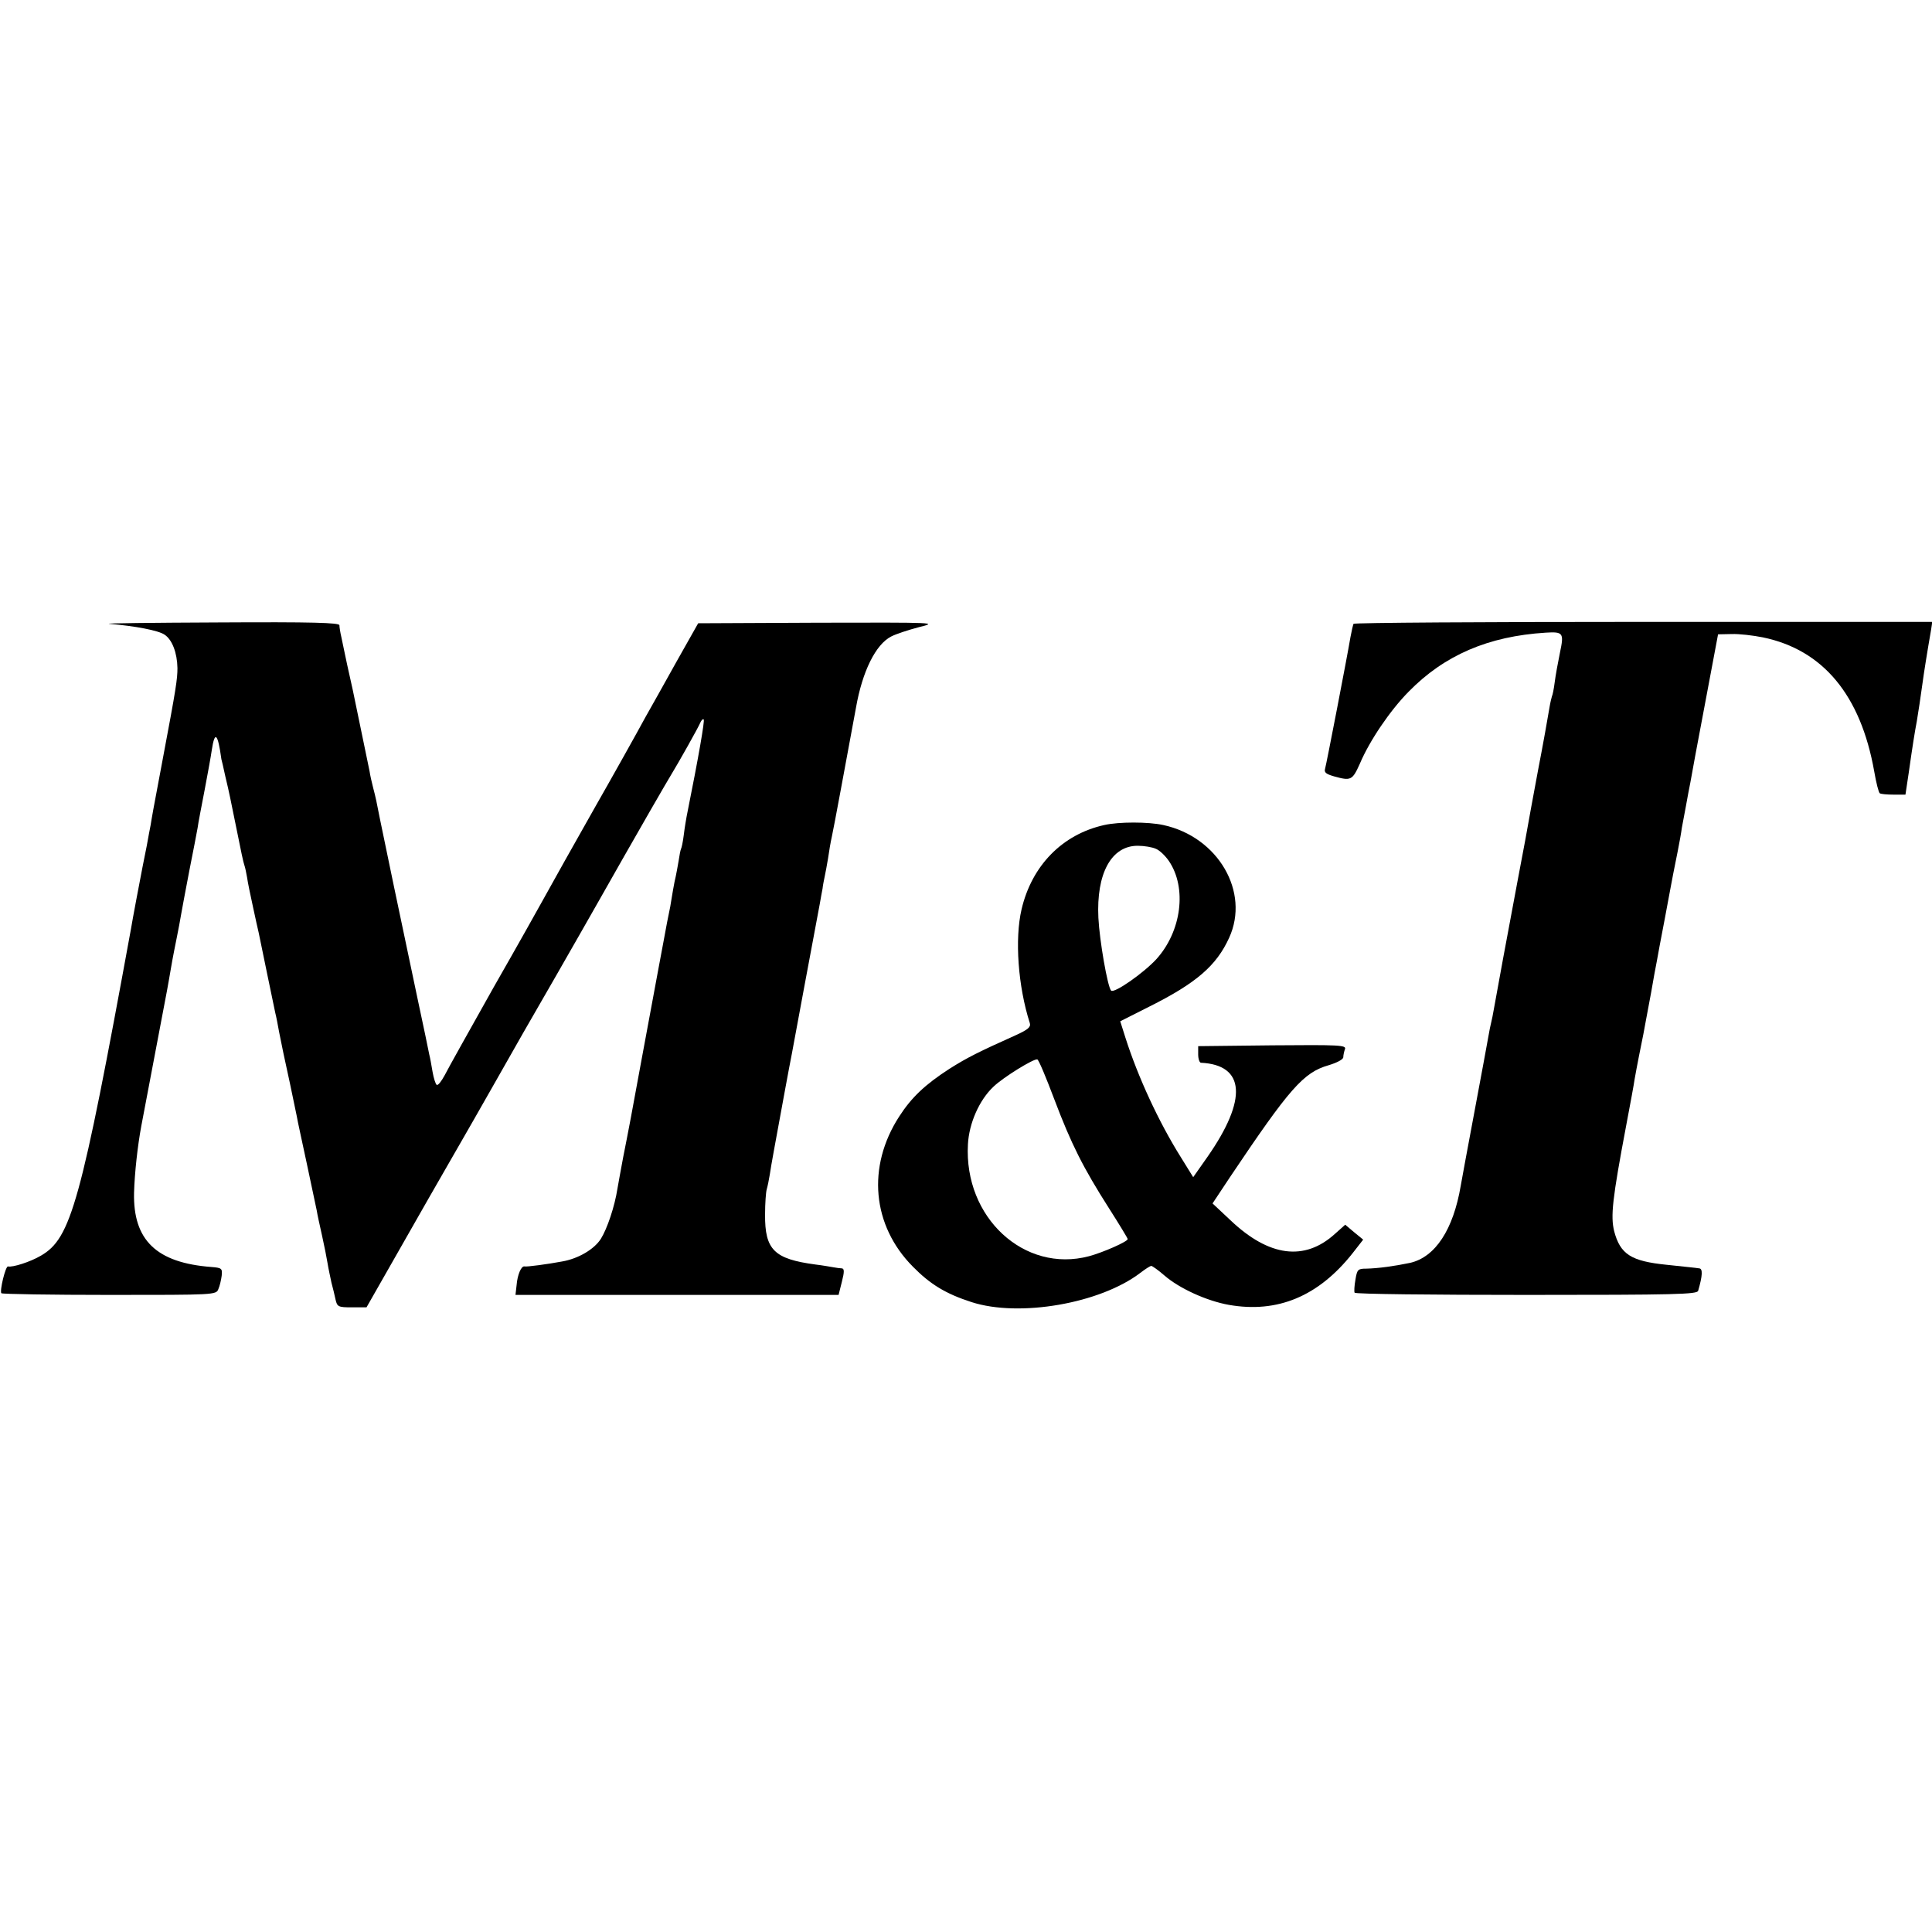
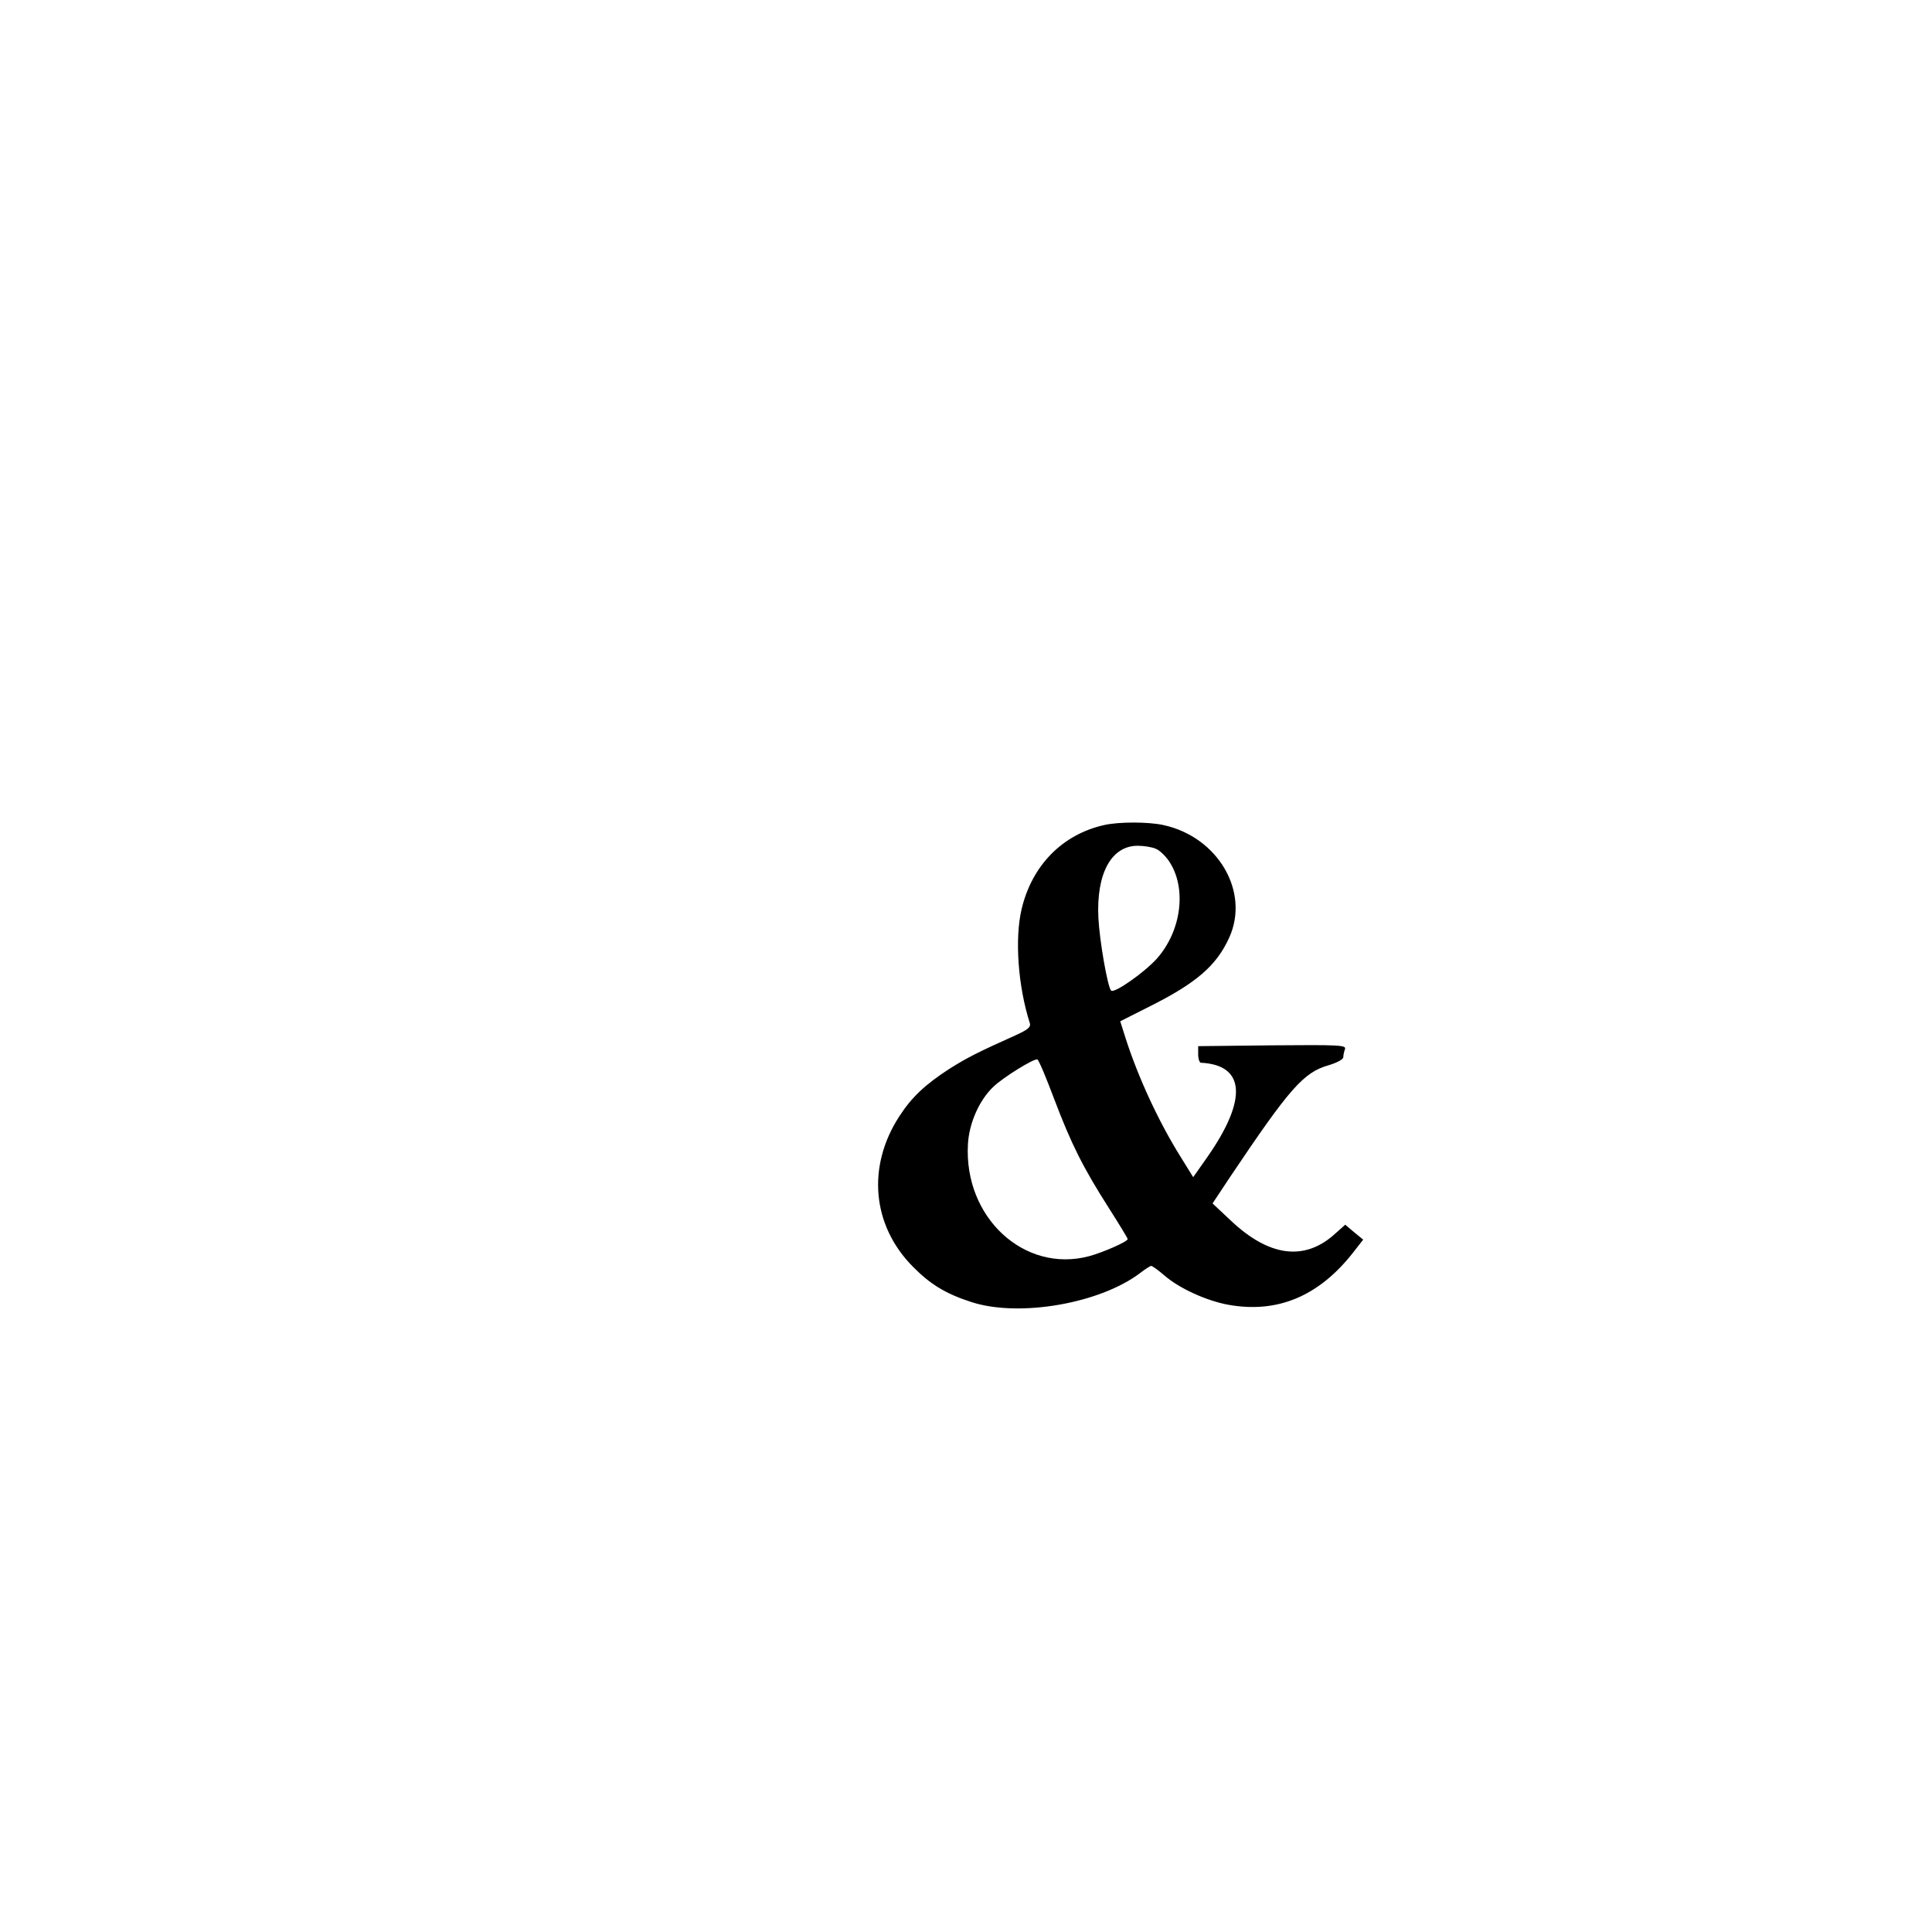
<svg xmlns="http://www.w3.org/2000/svg" version="1.0" width="699pt" height="699pt" viewBox="0 0 699 699" preserveAspectRatio="xMidYMid meet">
  <g transform="translate(0,699) scale(0.1,-0.1)" fill="#000000" stroke="none">
-     <path d="M395 4733 c95 -8 178 -24 200 -39 28 -18 46 -66 47 -121 0 -40 -5 -74 -52 -323 -37 -195 -41 -220 -45 -245 -2 -11 -9 -45 -14 -75 -6 -30 -13 -64 -15 -75 -7 -35 -38 -199 -42 -225 -182 -996 -217 -1120 -326 -1183 -39 -23 -103 -43 -119 -39 -9 2 -31 -89 -24 -97 4 -3 180 -6 392 -6 380 0 385 0 393 21 5 11 10 33 12 48 3 27 0 29 -37 32 -199 15 -284 97 -280 269 2 71 13 170 26 240 8 41 80 421 93 490 2 11 9 49 15 85 6 36 16 85 21 110 5 25 12 61 15 80 3 19 17 91 30 160 14 69 27 139 30 155 2 17 14 77 25 135 11 58 23 123 26 145 11 73 22 63 35 -32 1 -2 7 -29 14 -61 16 -67 16 -70 44 -207 11 -56 22 -108 25 -115 3 -8 7 -28 10 -45 2 -16 12 -64 21 -105 9 -41 18 -84 21 -95 9 -45 56 -271 60 -290 3 -11 9 -42 14 -70 13 -66 15 -74 39 -185 11 -52 22 -106 25 -120 2 -14 19 -90 36 -170 17 -80 33 -156 36 -170 2 -14 11 -54 19 -90 8 -36 17 -81 20 -100 3 -19 10 -51 14 -70 5 -19 12 -47 15 -62 6 -26 10 -28 59 -28 l53 0 224 393 c124 215 230 401 236 412 6 11 55 97 108 190 54 94 107 186 118 205 112 195 229 402 245 430 31 55 162 283 173 300 24 39 96 167 103 184 4 10 10 16 13 13 4 -4 -17 -128 -62 -352 -2 -11 -7 -40 -10 -65 -3 -25 -8 -48 -10 -51 -2 -4 -6 -24 -9 -45 -4 -22 -8 -46 -10 -54 -2 -8 -7 -31 -10 -50 -3 -19 -8 -46 -10 -60 -8 -38 -14 -69 -26 -135 -6 -33 -13 -69 -15 -80 -18 -96 -48 -259 -64 -345 -31 -171 -48 -260 -65 -345 -8 -44 -18 -96 -21 -115 -10 -65 -37 -145 -60 -182 -24 -38 -82 -72 -140 -82 -53 -10 -129 -20 -136 -18 -12 3 -26 -30 -29 -68 l-4 -35 584 0 585 0 12 48 c9 35 9 47 0 48 -6 0 -20 2 -31 4 -11 2 -40 7 -65 10 -149 20 -183 53 -182 181 0 40 3 81 6 91 3 10 8 34 11 53 5 35 19 109 54 300 11 58 22 120 26 138 5 28 80 431 101 542 3 19 8 44 10 55 1 11 5 31 8 45 3 13 8 42 12 65 3 22 9 58 14 80 7 31 49 260 87 465 23 131 71 228 127 257 17 9 63 24 101 34 69 17 66 17 -365 16 l-434 -2 -79 -140 c-43 -77 -93 -167 -112 -200 -28 -52 -122 -220 -182 -325 -59 -104 -169 -300 -188 -335 -12 -22 -92 -165 -179 -317 -86 -153 -166 -296 -177 -318 -12 -22 -24 -38 -29 -35 -4 2 -11 24 -15 47 -4 24 -9 52 -12 63 -2 11 -21 103 -43 205 -54 255 -128 609 -135 645 -12 62 -16 81 -25 115 -5 19 -11 46 -13 60 -3 14 -17 81 -31 150 -14 69 -28 134 -30 145 -3 11 -11 52 -20 90 -8 39 -18 84 -21 100 -4 17 -7 36 -7 43 -1 9 -95 12 -437 10 -240 -1 -418 -3 -396 -5z" />
-     <path d="M4897 4733 c-2 -5 -7 -26 -11 -48 -12 -72 -87 -460 -92 -477 -4 -13 5 -19 33 -27 61 -17 66 -14 93 46 35 83 109 192 176 260 130 133 289 201 496 214 64 4 67 -1 52 -72 -7 -34 -16 -83 -19 -107 -3 -25 -8 -48 -10 -51 -1 -3 -6 -22 -9 -41 -5 -31 -24 -138 -41 -225 -3 -16 -14 -77 -25 -135 -10 -58 -32 -177 -49 -265 -35 -185 -77 -414 -86 -465 -3 -19 -8 -42 -10 -50 -2 -8 -7 -31 -10 -50 -3 -19 -26 -141 -50 -270 -24 -129 -47 -251 -50 -270 -27 -159 -92 -258 -183 -279 -57 -12 -116 -20 -159 -21 -30 0 -33 -3 -39 -40 -4 -22 -5 -43 -3 -47 2 -5 282 -8 622 -8 540 0 618 2 621 15 16 55 17 80 4 81 -7 1 -22 3 -33 4 -11 1 -49 5 -85 9 -129 13 -168 38 -190 122 -13 54 -7 114 44 384 14 74 28 149 30 165 3 17 10 55 16 85 15 73 19 95 24 123 2 12 11 60 20 107 8 47 17 96 20 110 2 14 16 86 30 160 14 74 27 146 30 160 3 14 10 50 16 80 6 30 13 69 15 85 3 17 10 53 15 80 5 28 12 66 16 85 3 19 27 148 53 285 l47 250 49 1 c28 1 78 -5 113 -12 218 -45 354 -209 403 -485 7 -41 16 -76 20 -79 4 -3 26 -5 50 -5 l43 0 12 80 c13 92 22 149 29 185 5 29 14 89 21 140 4 31 17 113 31 193 l4 27 -1045 0 c-575 0 -1047 -3 -1049 -7z" />
    <path d="M3995 4005 c-152 -34 -262 -147 -299 -305 -25 -107 -13 -278 30 -412 4 -14 -7 -23 -48 -42 -138 -62 -178 -82 -243 -123 -88 -57 -137 -103 -182 -173 -117 -181 -98 -394 50 -543 63 -64 119 -98 212 -128 173 -56 466 -5 611 106 18 14 36 25 39 25 4 0 25 -15 47 -34 55 -48 155 -93 234 -107 176 -31 324 31 447 186 l39 50 -33 27 -32 27 -37 -33 c-110 -100 -239 -83 -378 49 l-65 61 63 95 c216 322 266 379 357 405 30 9 53 21 53 29 0 7 3 21 6 29 6 15 -20 16 -262 14 l-269 -3 0 -30 c0 -16 5 -30 10 -30 160 -8 169 -132 24 -340 l-52 -74 -44 71 c-81 129 -156 292 -201 433 l-19 60 105 53 c170 85 243 148 289 249 76 166 -40 365 -238 408 -55 12 -161 12 -214 0z m187 -86 c13 -5 34 -25 47 -44 66 -97 46 -254 -45 -355 -47 -51 -153 -125 -164 -114 -13 14 -42 182 -46 263 -8 161 47 261 142 261 24 0 53 -5 66 -11z m-368 -905 c62 -164 105 -249 198 -395 37 -58 68 -109 68 -112 0 -9 -88 -48 -140 -62 -234 -62 -453 140 -438 405 4 76 41 160 92 208 35 34 147 103 159 99 5 -1 32 -66 61 -143z" />
  </g>
</svg>